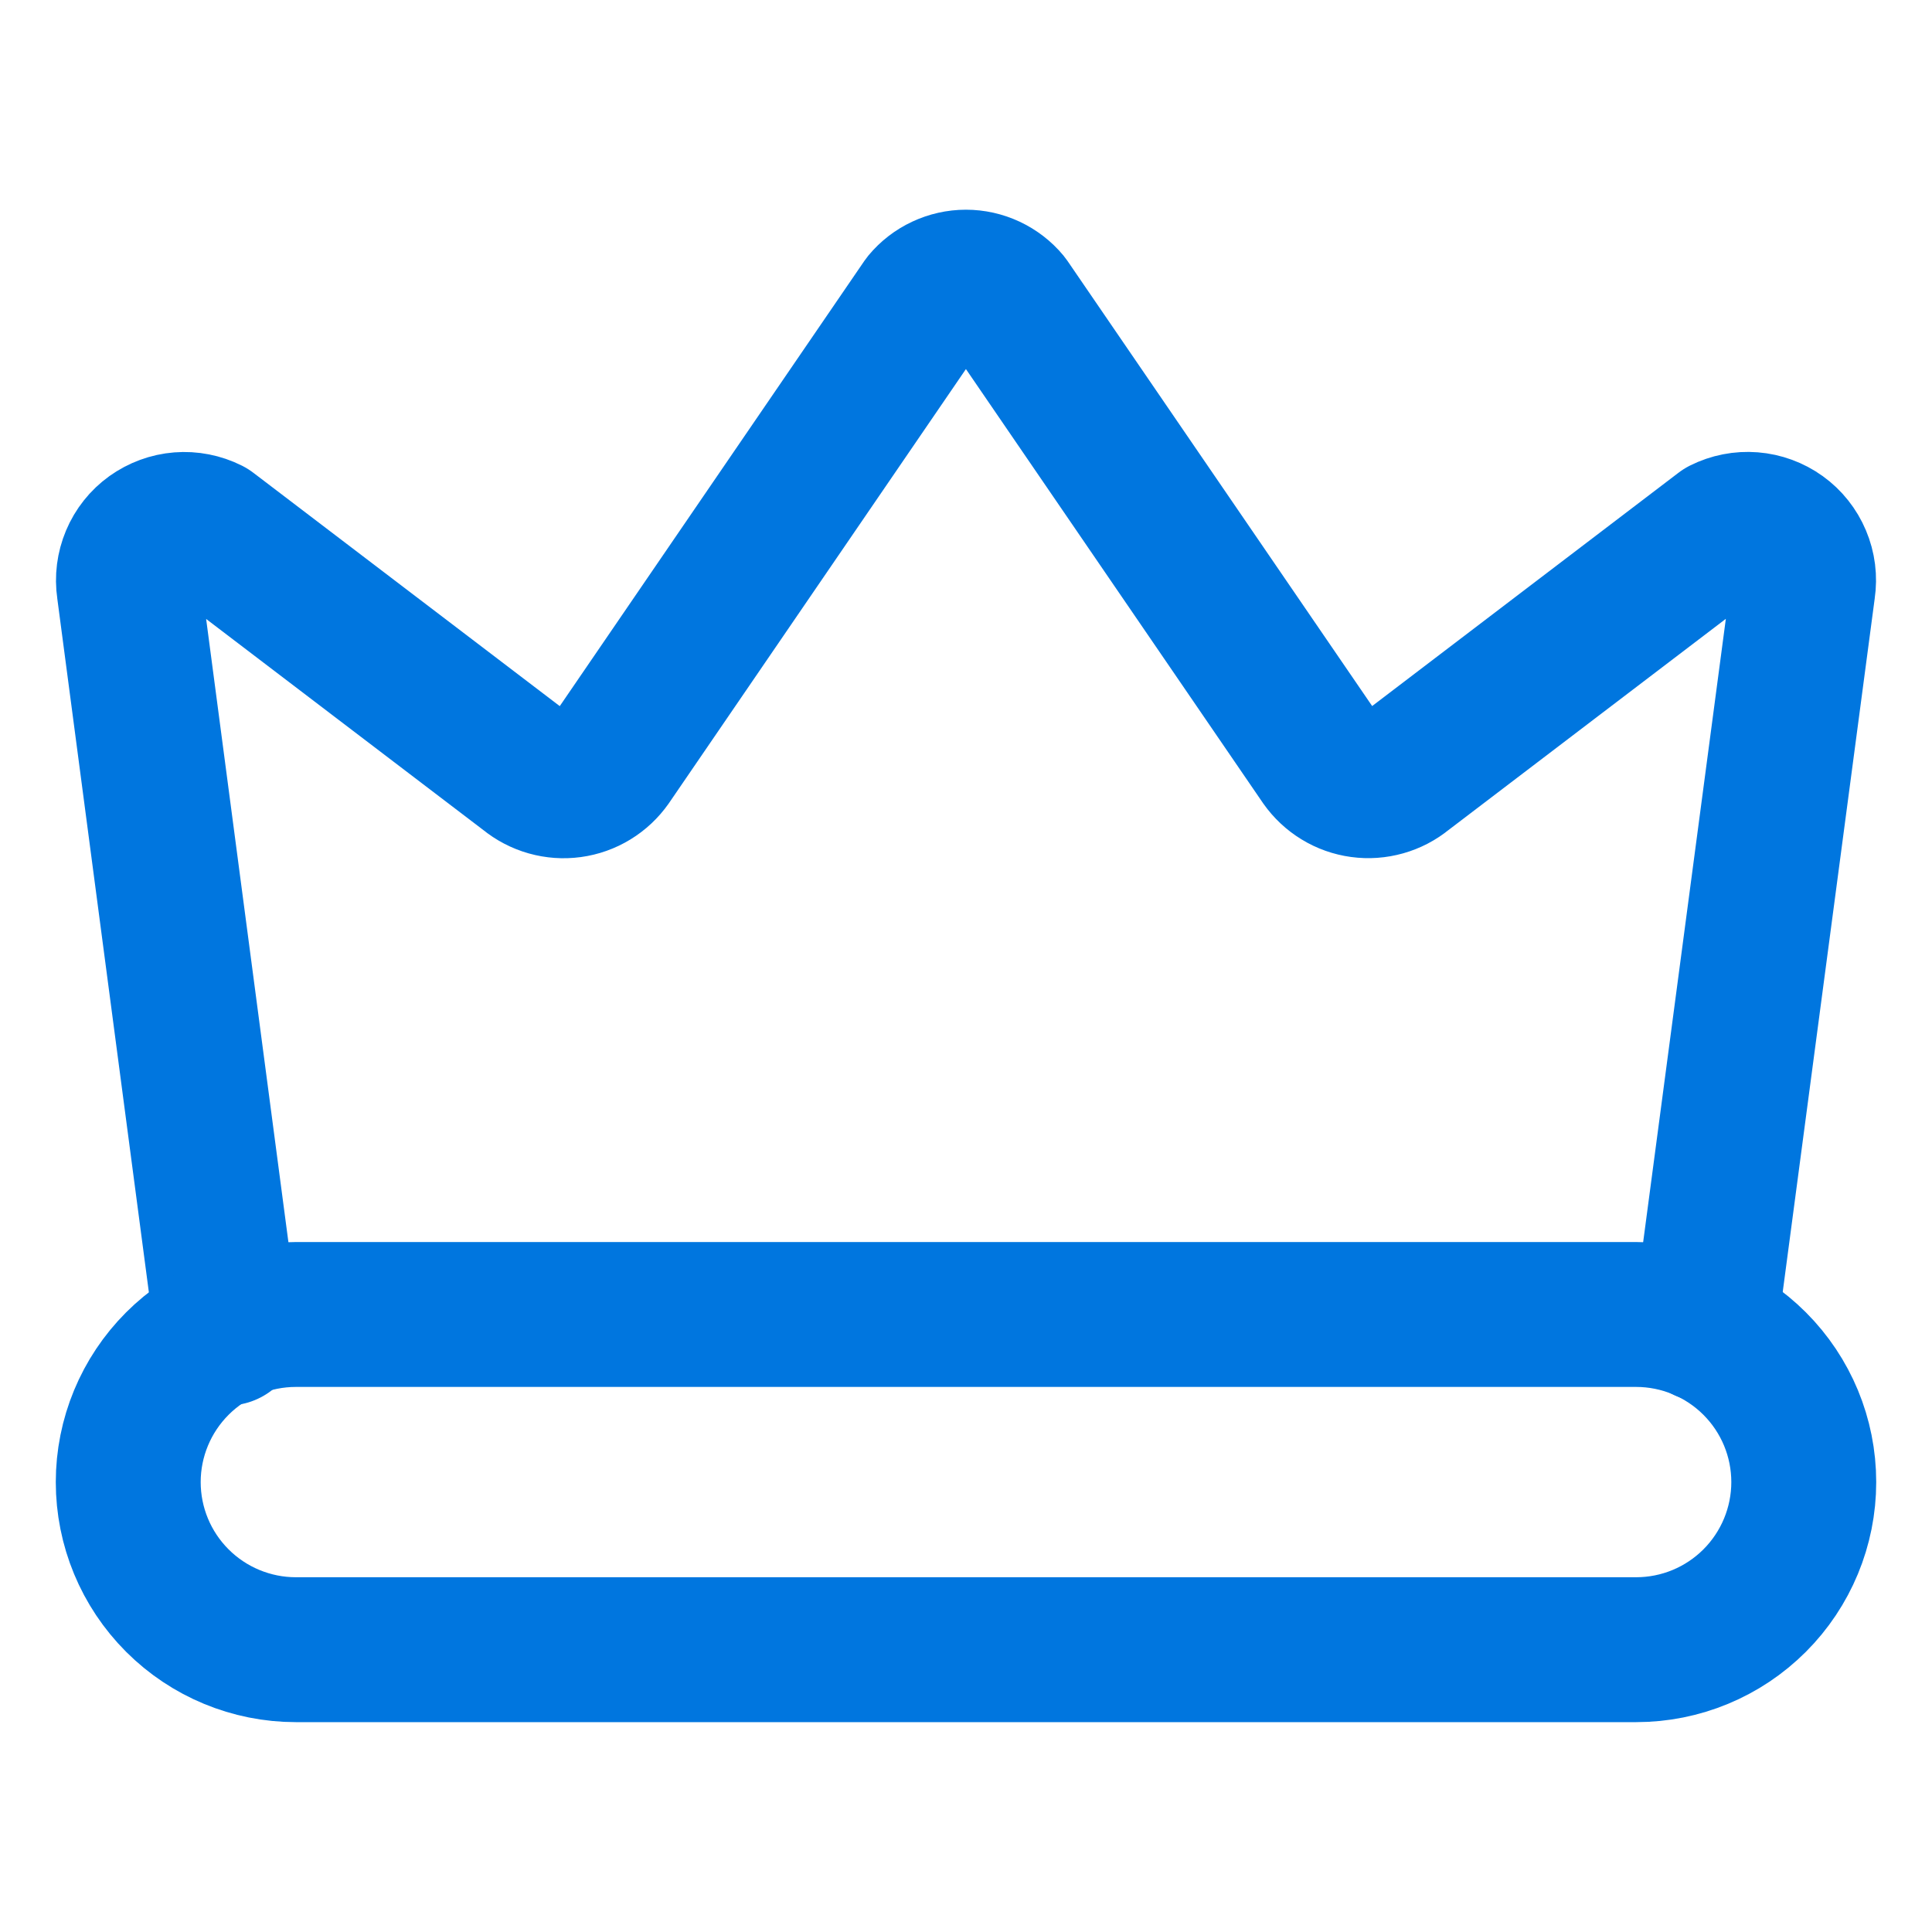
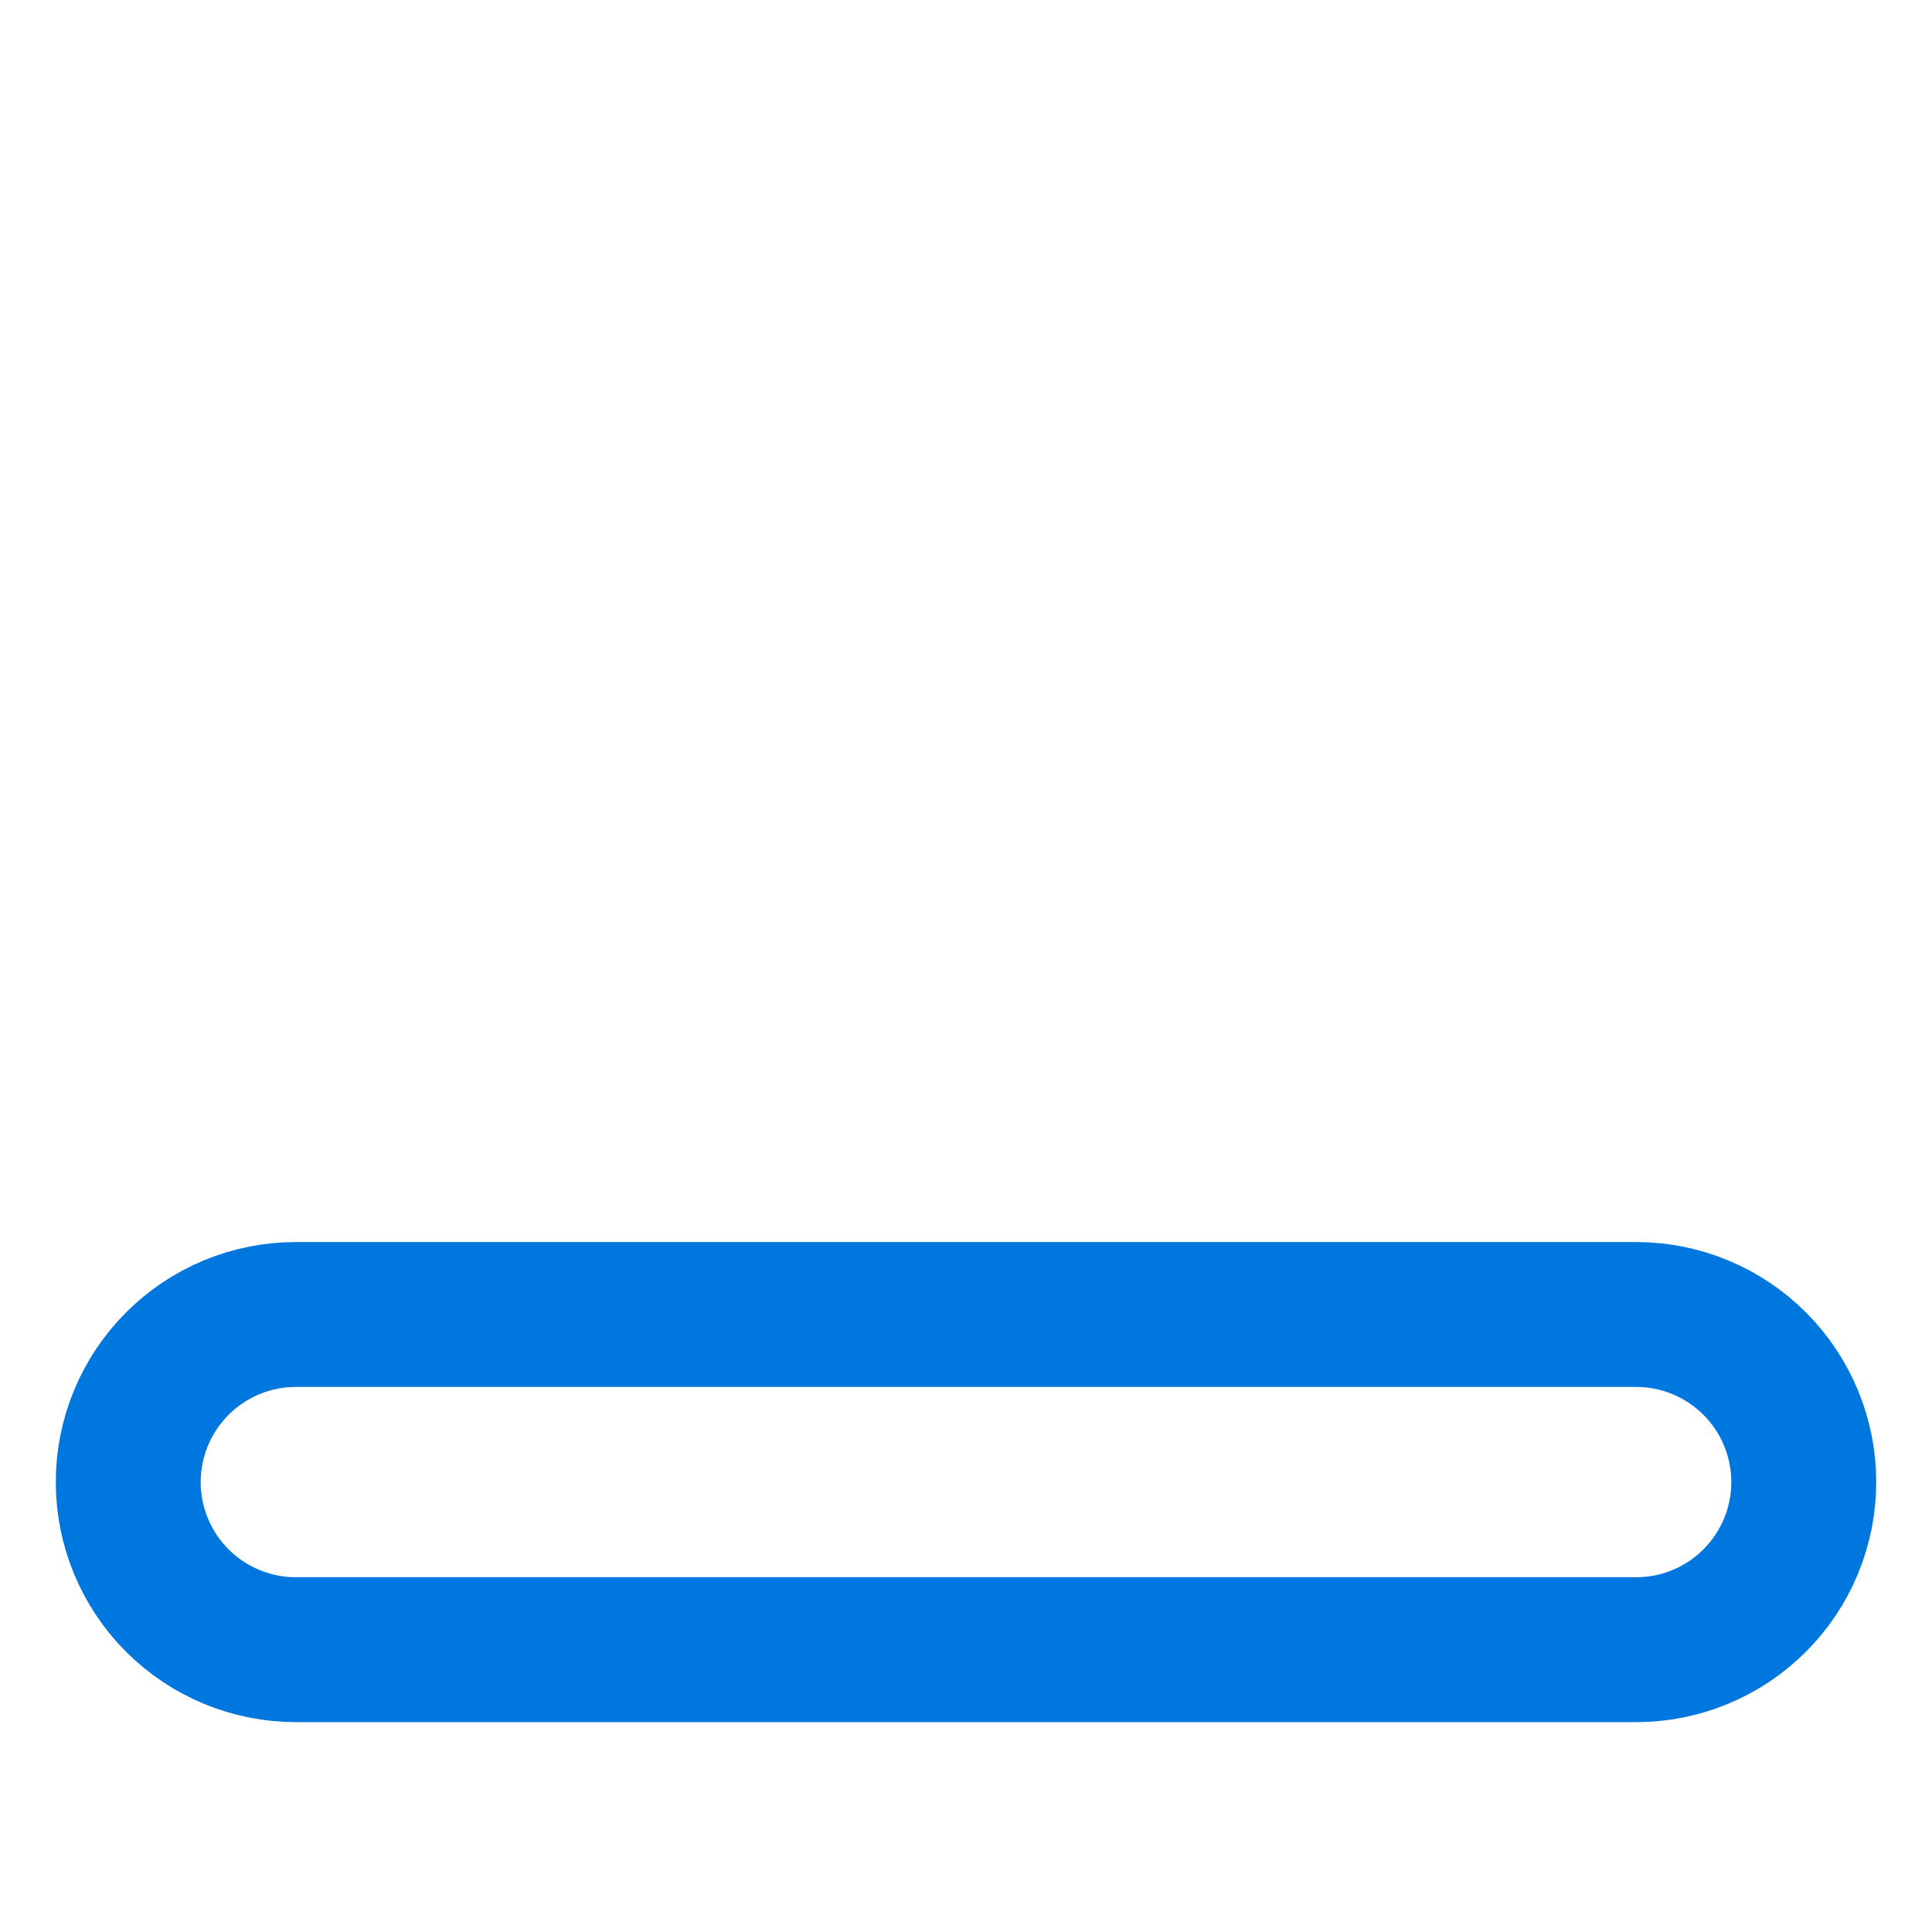
<svg xmlns="http://www.w3.org/2000/svg" fill="none" viewBox="-0.9 -0.9 24 24" id="Vip-Crown-Queen-1--Streamline-Ultimate.svg" height="24" width="24">
  <desc>Vip Crown Queen 1 Streamline Icon: https://streamlinehq.com</desc>
-   <path stroke="#0076df" stroke-linecap="round" stroke-linejoin="round" d="m20.276 15.614 1.221 -9.204c0.019 -0.126 0.003 -0.254 -0.047 -0.372 -0.049 -0.117 -0.13 -0.219 -0.233 -0.293 -0.103 -0.074 -0.225 -0.119 -0.352 -0.129 -0.127 -0.01 -0.254 0.015 -0.368 0.072l-3.959 3.015c-0.074 0.061 -0.159 0.105 -0.251 0.131 -0.092 0.026 -0.188 0.033 -0.283 0.02 -0.095 -0.013 -0.186 -0.045 -0.267 -0.095 -0.082 -0.05 -0.152 -0.116 -0.207 -0.194l-3.913 -5.717c-0.063 -0.076 -0.143 -0.137 -0.232 -0.179 -0.09 -0.042 -0.187 -0.064 -0.286 -0.064 -0.099 0 -0.196 0.022 -0.286 0.064 -0.09 0.042 -0.169 0.103 -0.232 0.179L6.669 8.566c-0.055 0.078 -0.125 0.144 -0.207 0.194 -0.082 0.05 -0.172 0.082 -0.267 0.095 -0.095 0.013 -0.191 0.006 -0.283 -0.02 -0.092 -0.026 -0.178 -0.071 -0.251 -0.131l-3.959 -3.015c-0.114 -0.057 -0.241 -0.082 -0.367 -0.072 -0.127 0.01 -0.248 0.055 -0.352 0.129 -0.103 0.074 -0.184 0.176 -0.233 0.293 -0.049 0.117 -0.066 0.246 -0.047 0.372L1.924 15.66" stroke-width="1.8" />
  <path stroke="#0076df" stroke-linecap="round" stroke-linejoin="round" d="M19.425 15.429H2.775c-0.552 0 -1.081 0.219 -1.472 0.61 -0.39 0.39 -0.61 0.92 -0.61 1.472 0 0.552 0.219 1.081 0.61 1.472 0.39 0.39 0.92 0.61 1.472 0.61h16.65c0.552 0 1.081 -0.219 1.472 -0.61 0.39 -0.39 0.61 -0.92 0.61 -1.472 0 -0.552 -0.219 -1.081 -0.61 -1.472 -0.39 -0.39 -0.92 -0.61 -1.472 -0.61Z" stroke-width="1.8" />
</svg>